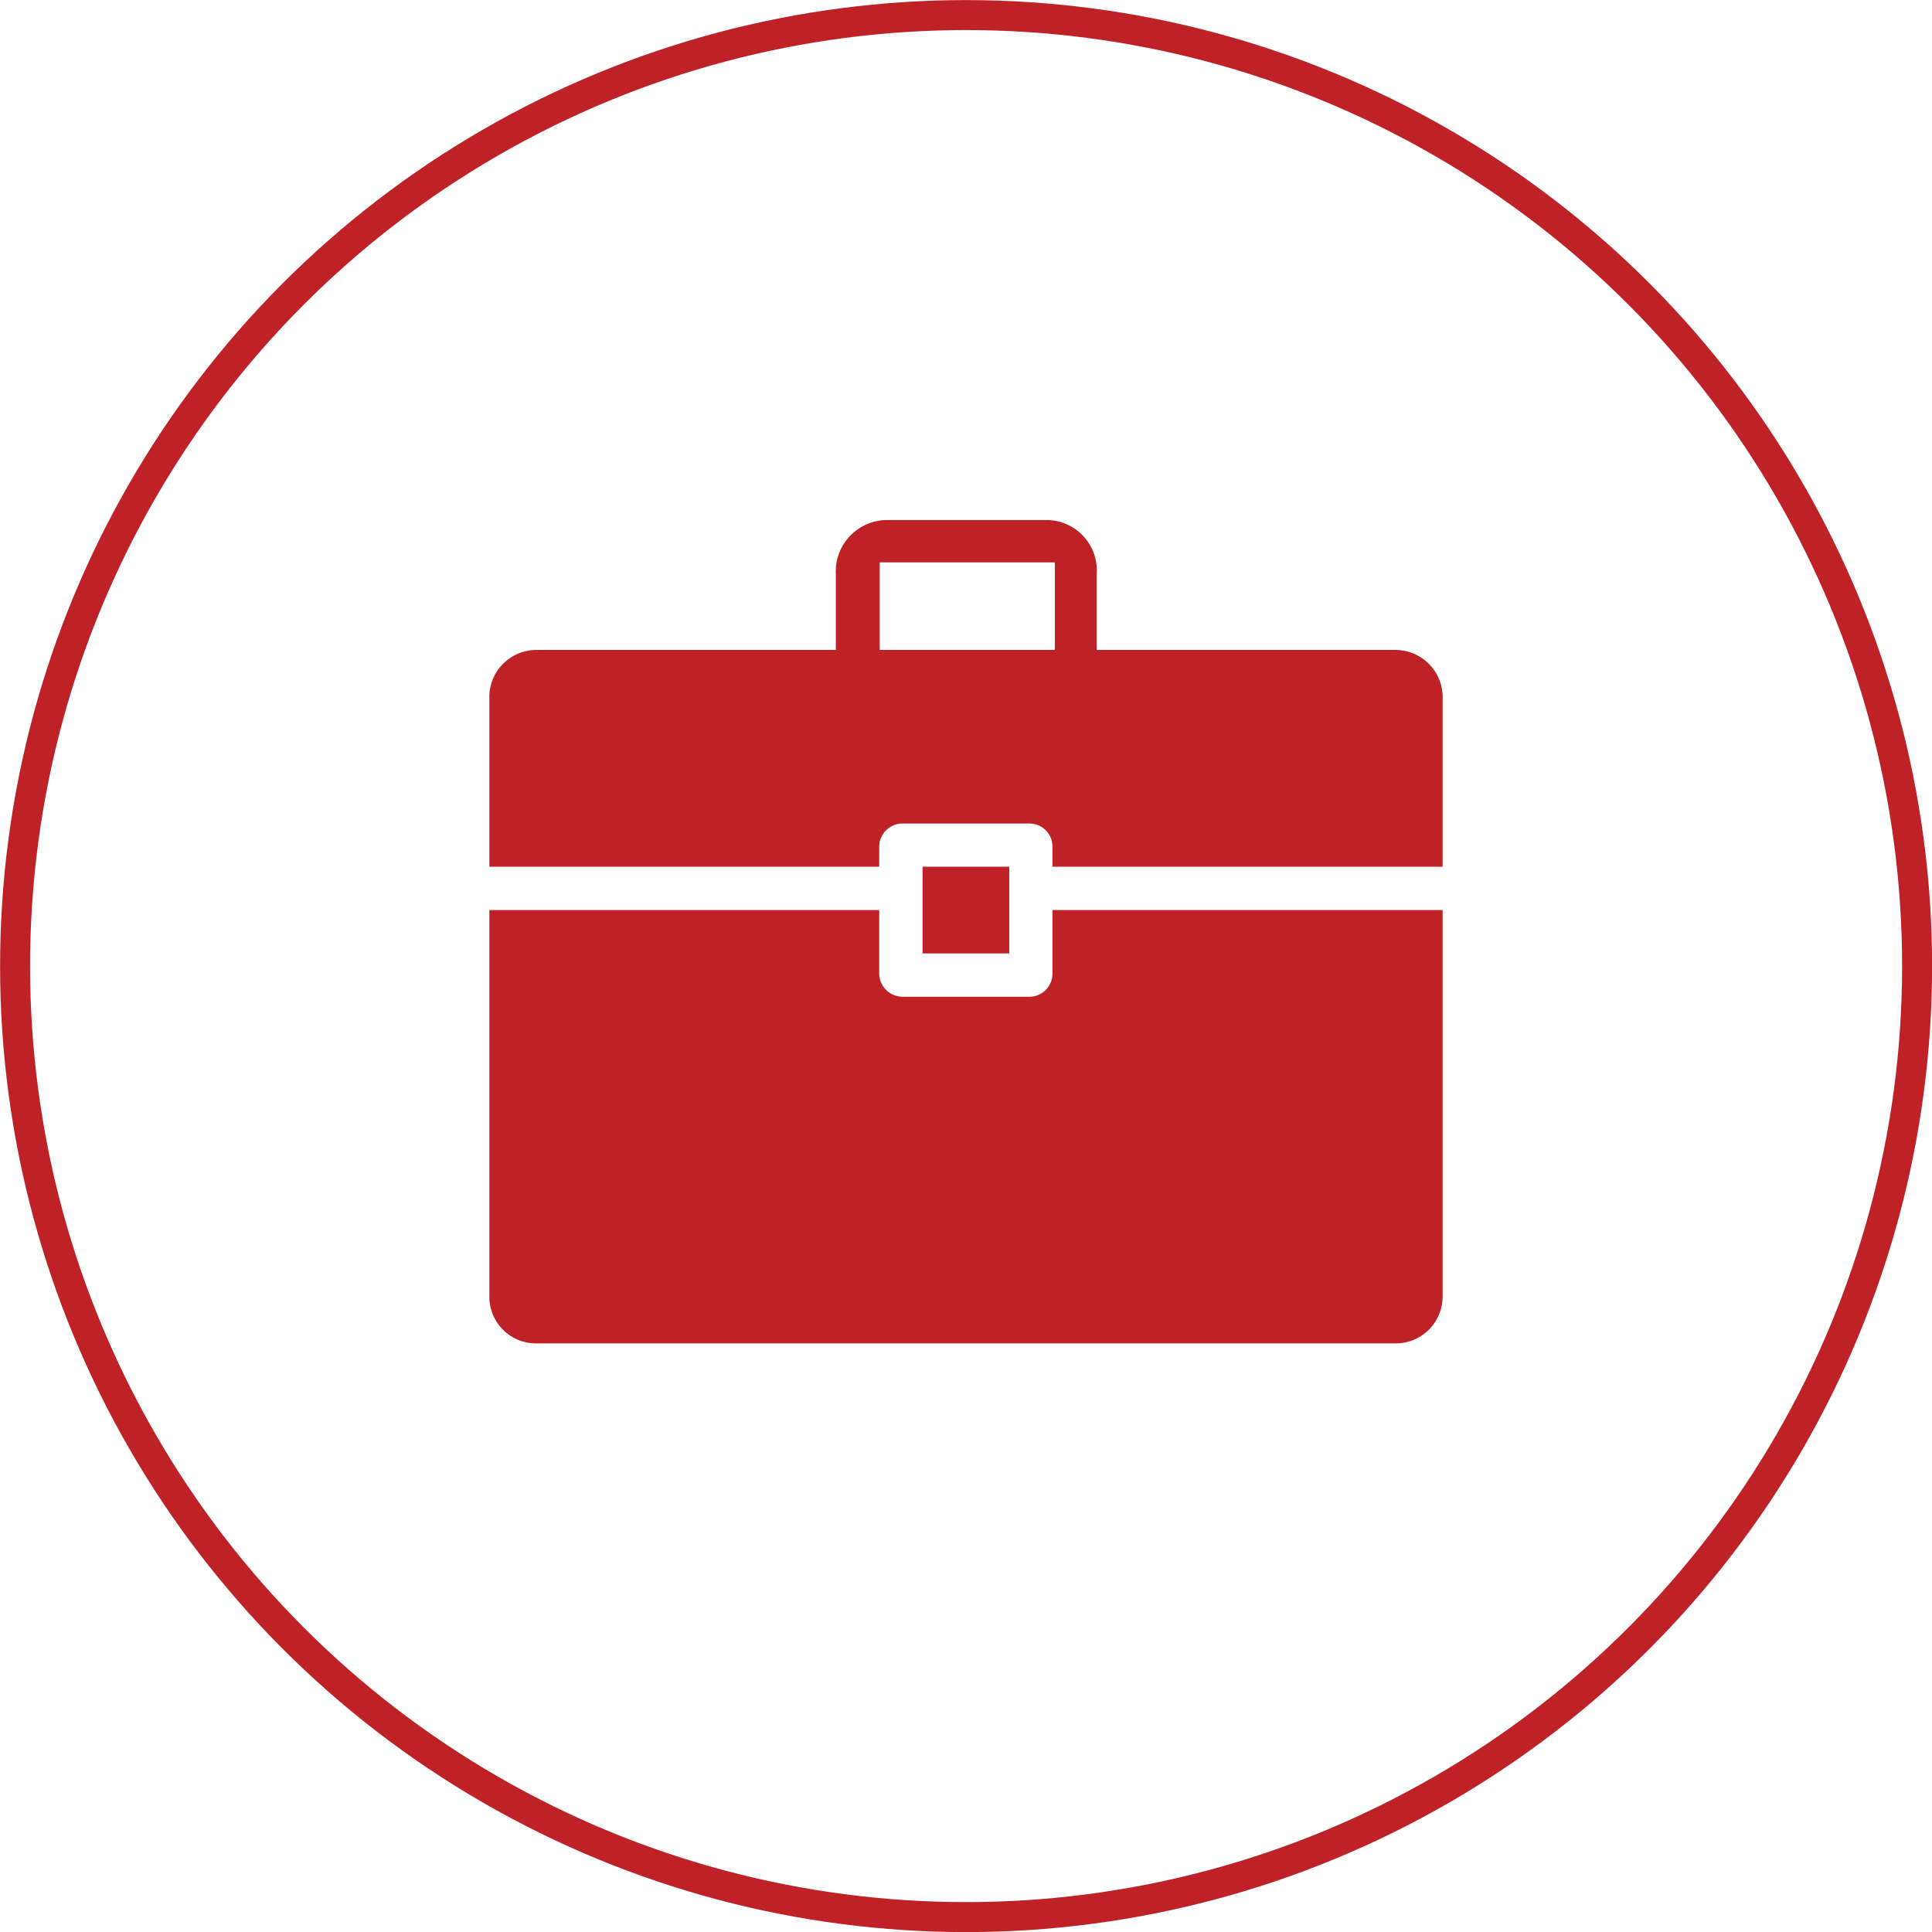
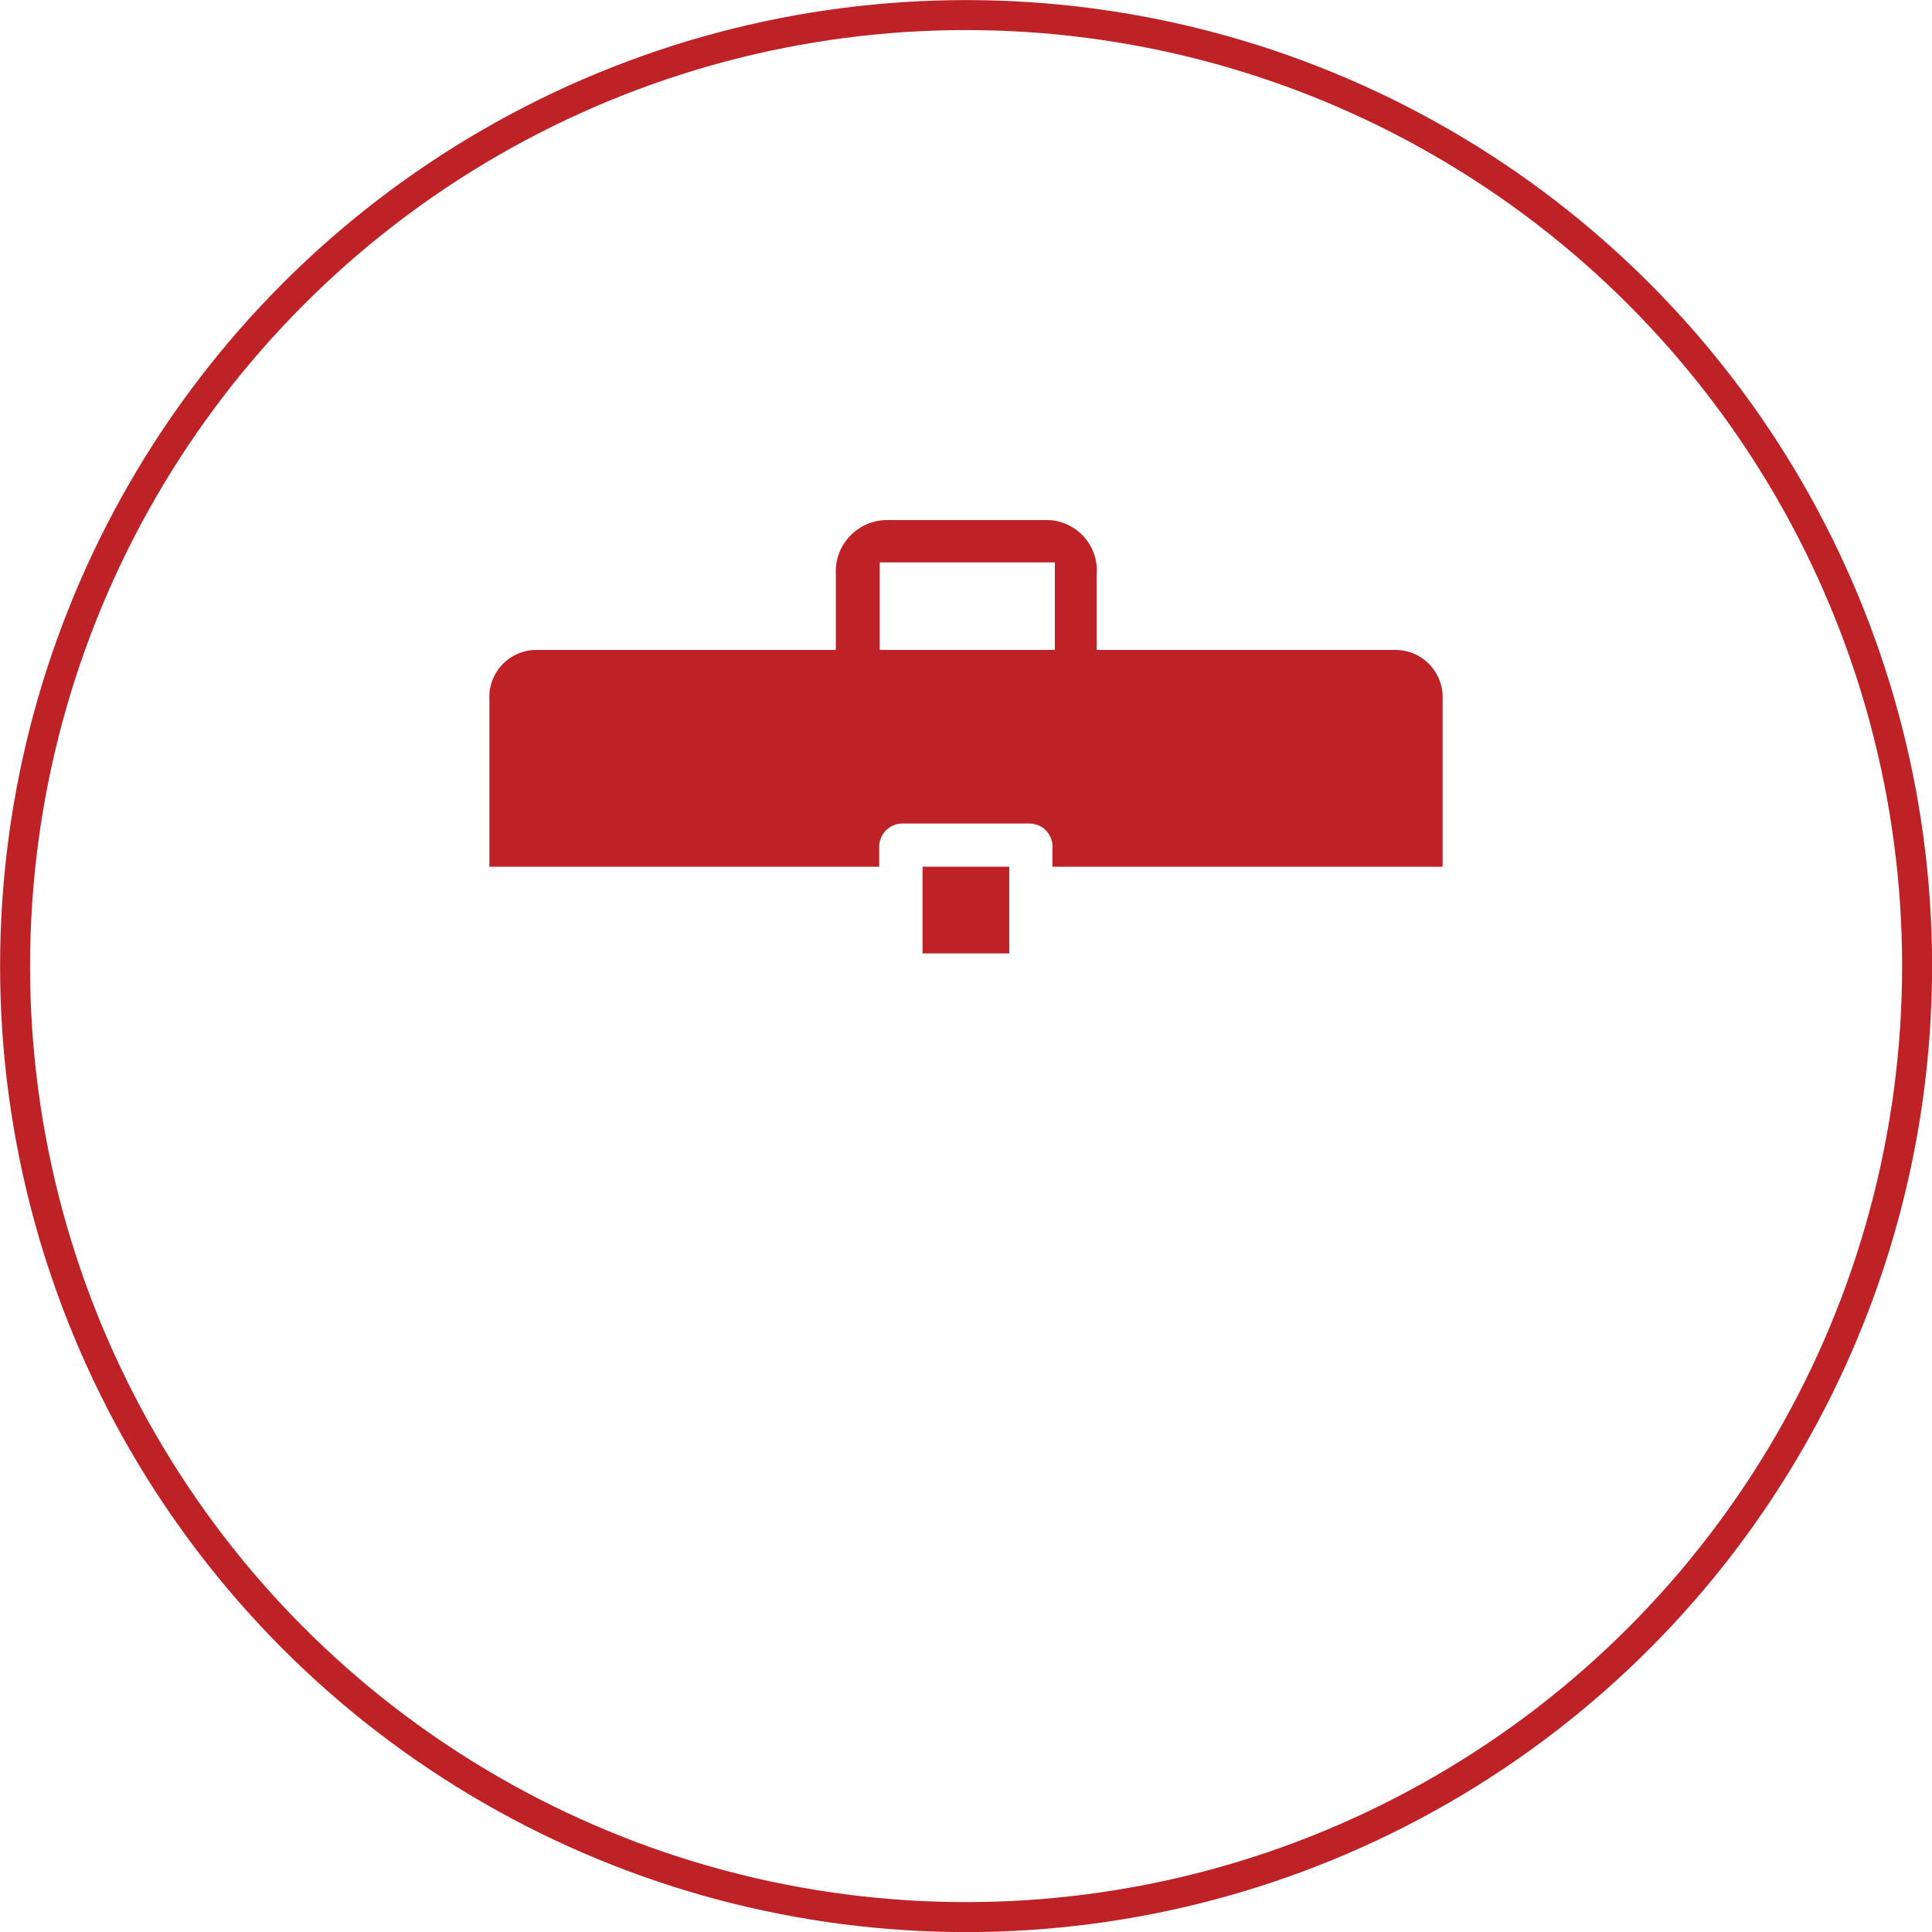
<svg xmlns="http://www.w3.org/2000/svg" viewBox="0 0 112.75 112.75">
  <defs>
    <style>.cls-1,.cls-2{fill:#be2227;}.cls-1{fill-rule:evenodd;}.cls-3{fill:none;stroke:#be2227;stroke-miterlimit:10;stroke-width:1.75px;}</style>
  </defs>
  <title>Asset 8</title>
  <g id="Layer_2" data-name="Layer 2">
    <g id="Layer_1-2" data-name="Layer 1">
      <path class="cls-1" d="M61,30.35H51.71a3,3,0,0,0-2.93,3.17v4.41H31.33a2.75,2.75,0,0,0-2.77,2.88v9.77H51.31V49.42a1.36,1.36,0,0,1,1.37-1.36h7.39a1.34,1.34,0,0,1,1.35,1.36v1.16H84.19V40.81a2.76,2.76,0,0,0-2.79-2.88H64V33.52A2.94,2.94,0,0,0,61,30.35Zm.53,7.58H51.34V32.82H61.56v5.11Z" />
-       <path class="cls-1" d="M28.56,75.6a2.72,2.72,0,0,0,2.77,2.8H81.4a2.74,2.74,0,0,0,2.79-2.8V53.11H61.42V56.8a1.35,1.35,0,0,1-1.35,1.37H52.68a1.37,1.37,0,0,1-1.37-1.37V53.11H28.56Z" />
      <rect class="cls-2" x="53.84" y="50.58" width="5.06" height="5.06" />
      <circle class="cls-3" cx="56.38" cy="56.38" r="55.5" />
    </g>
  </g>
</svg>